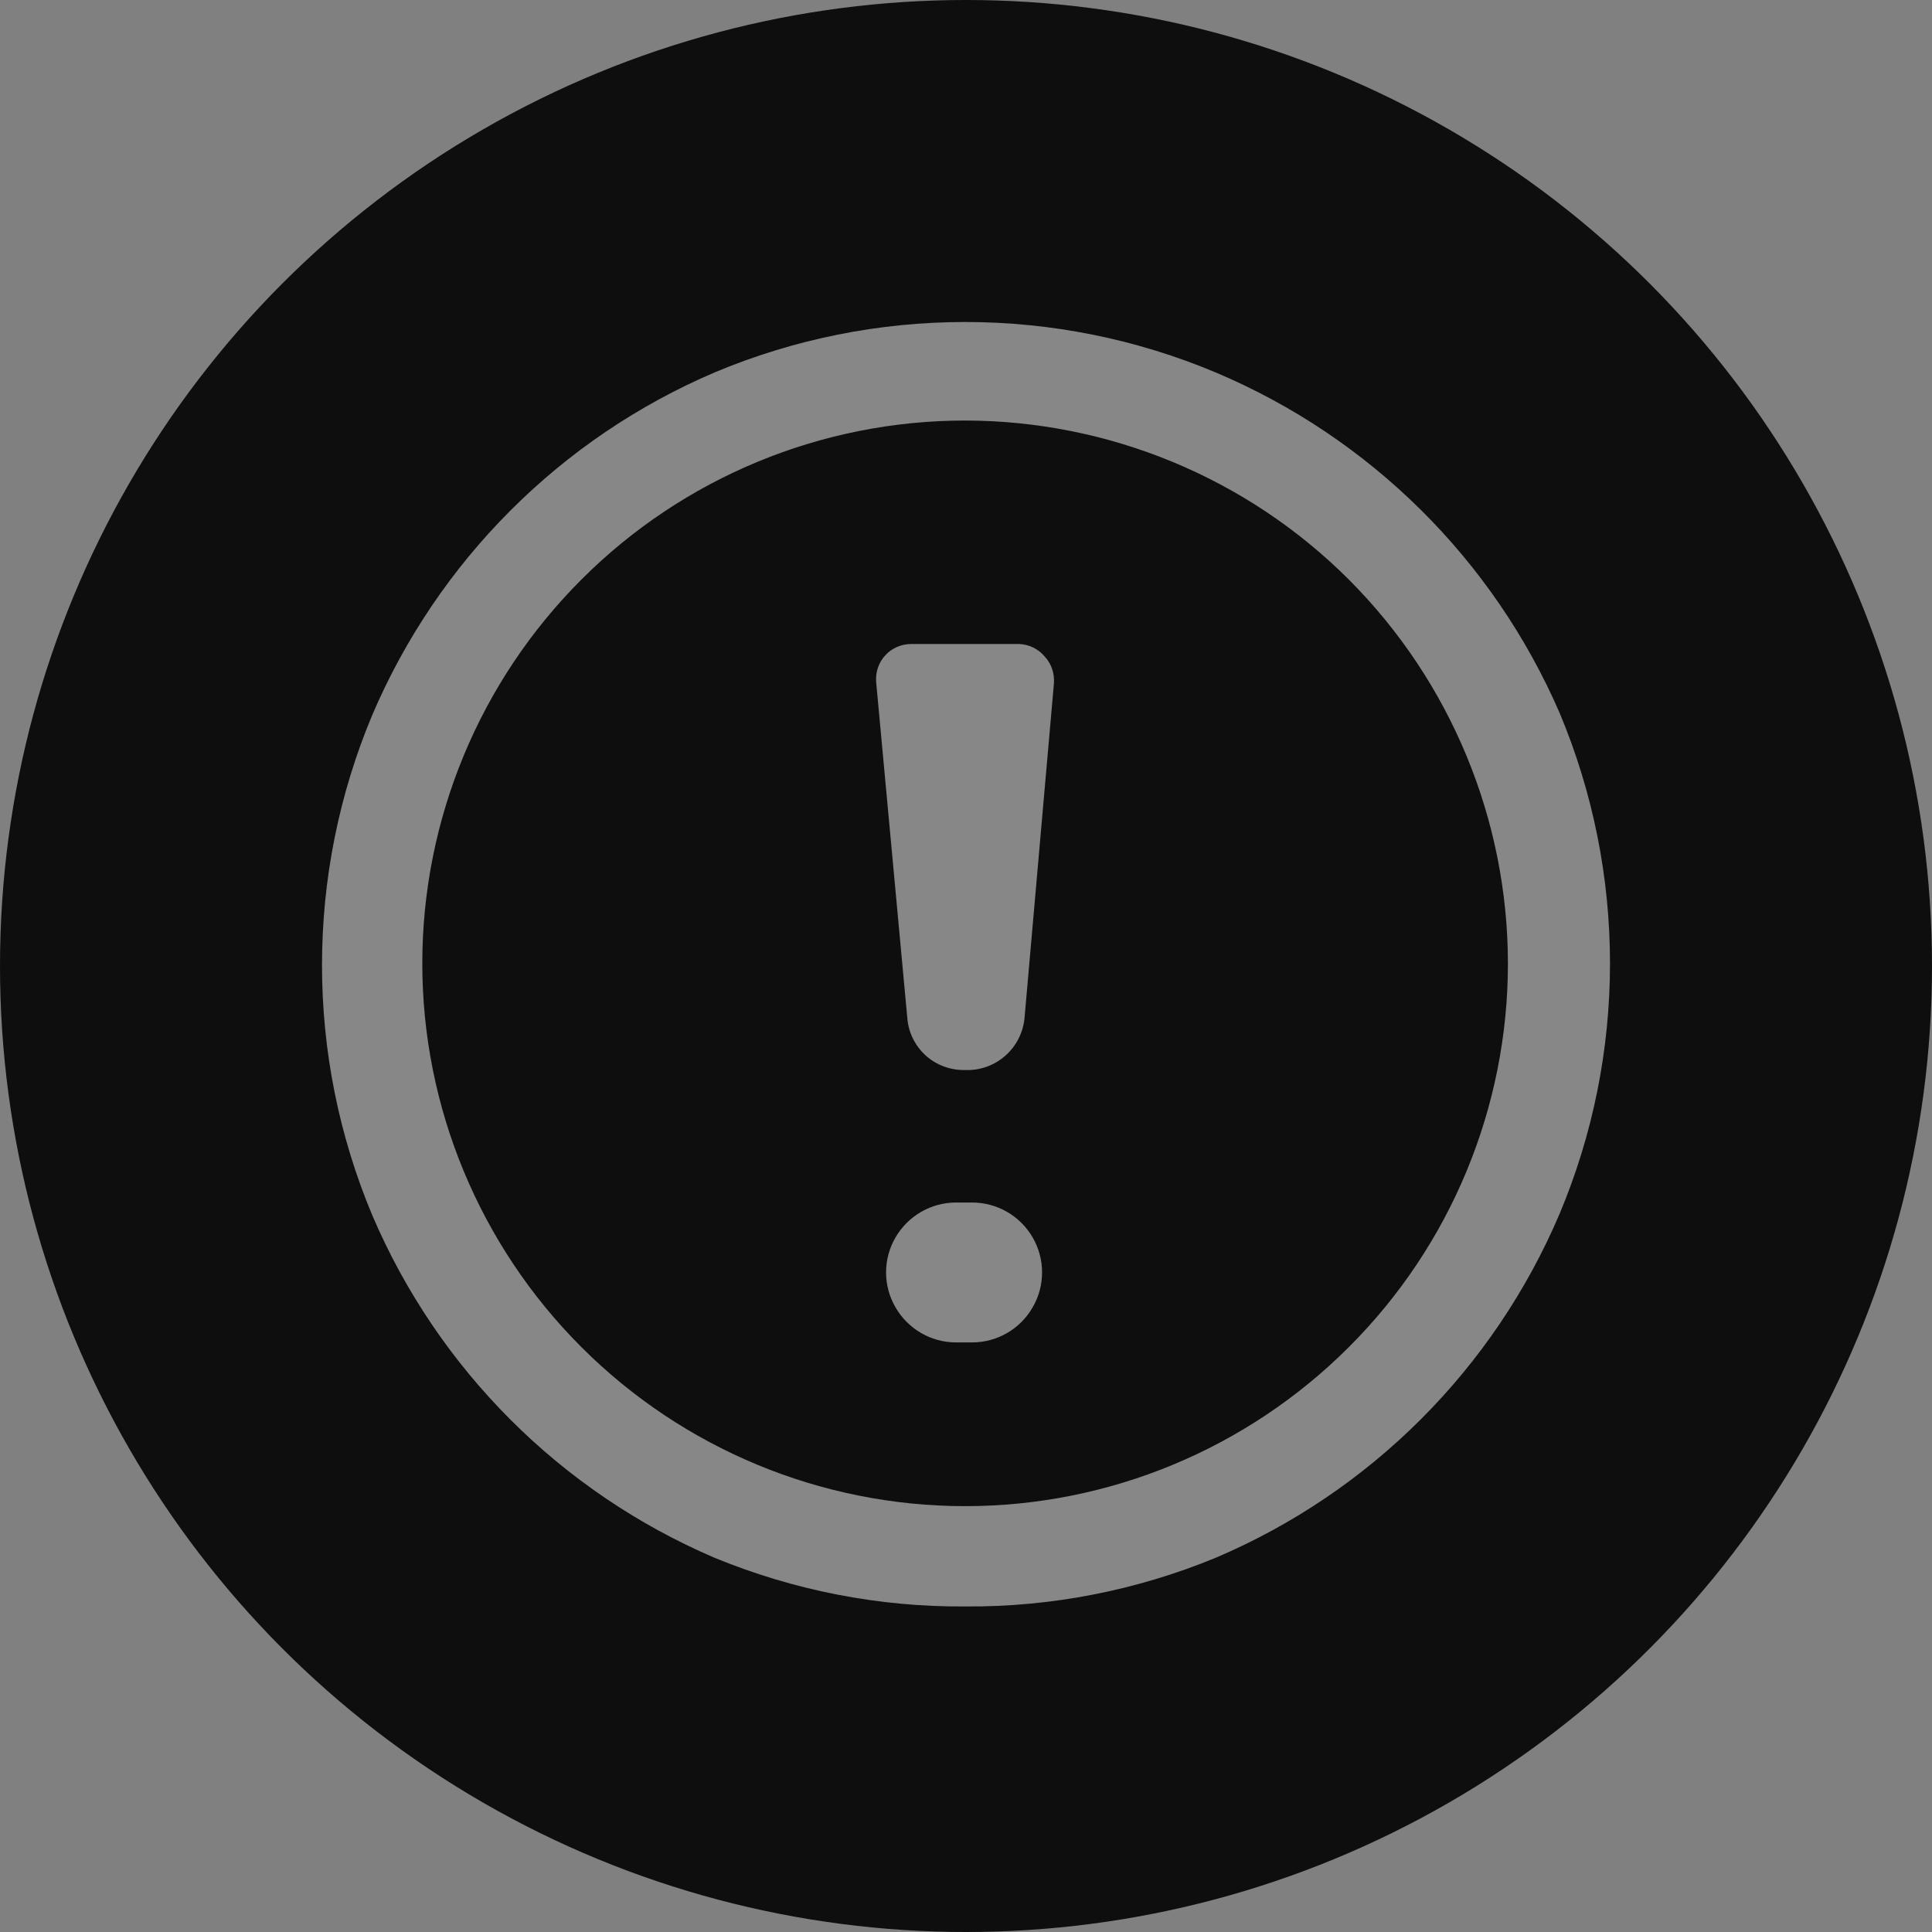
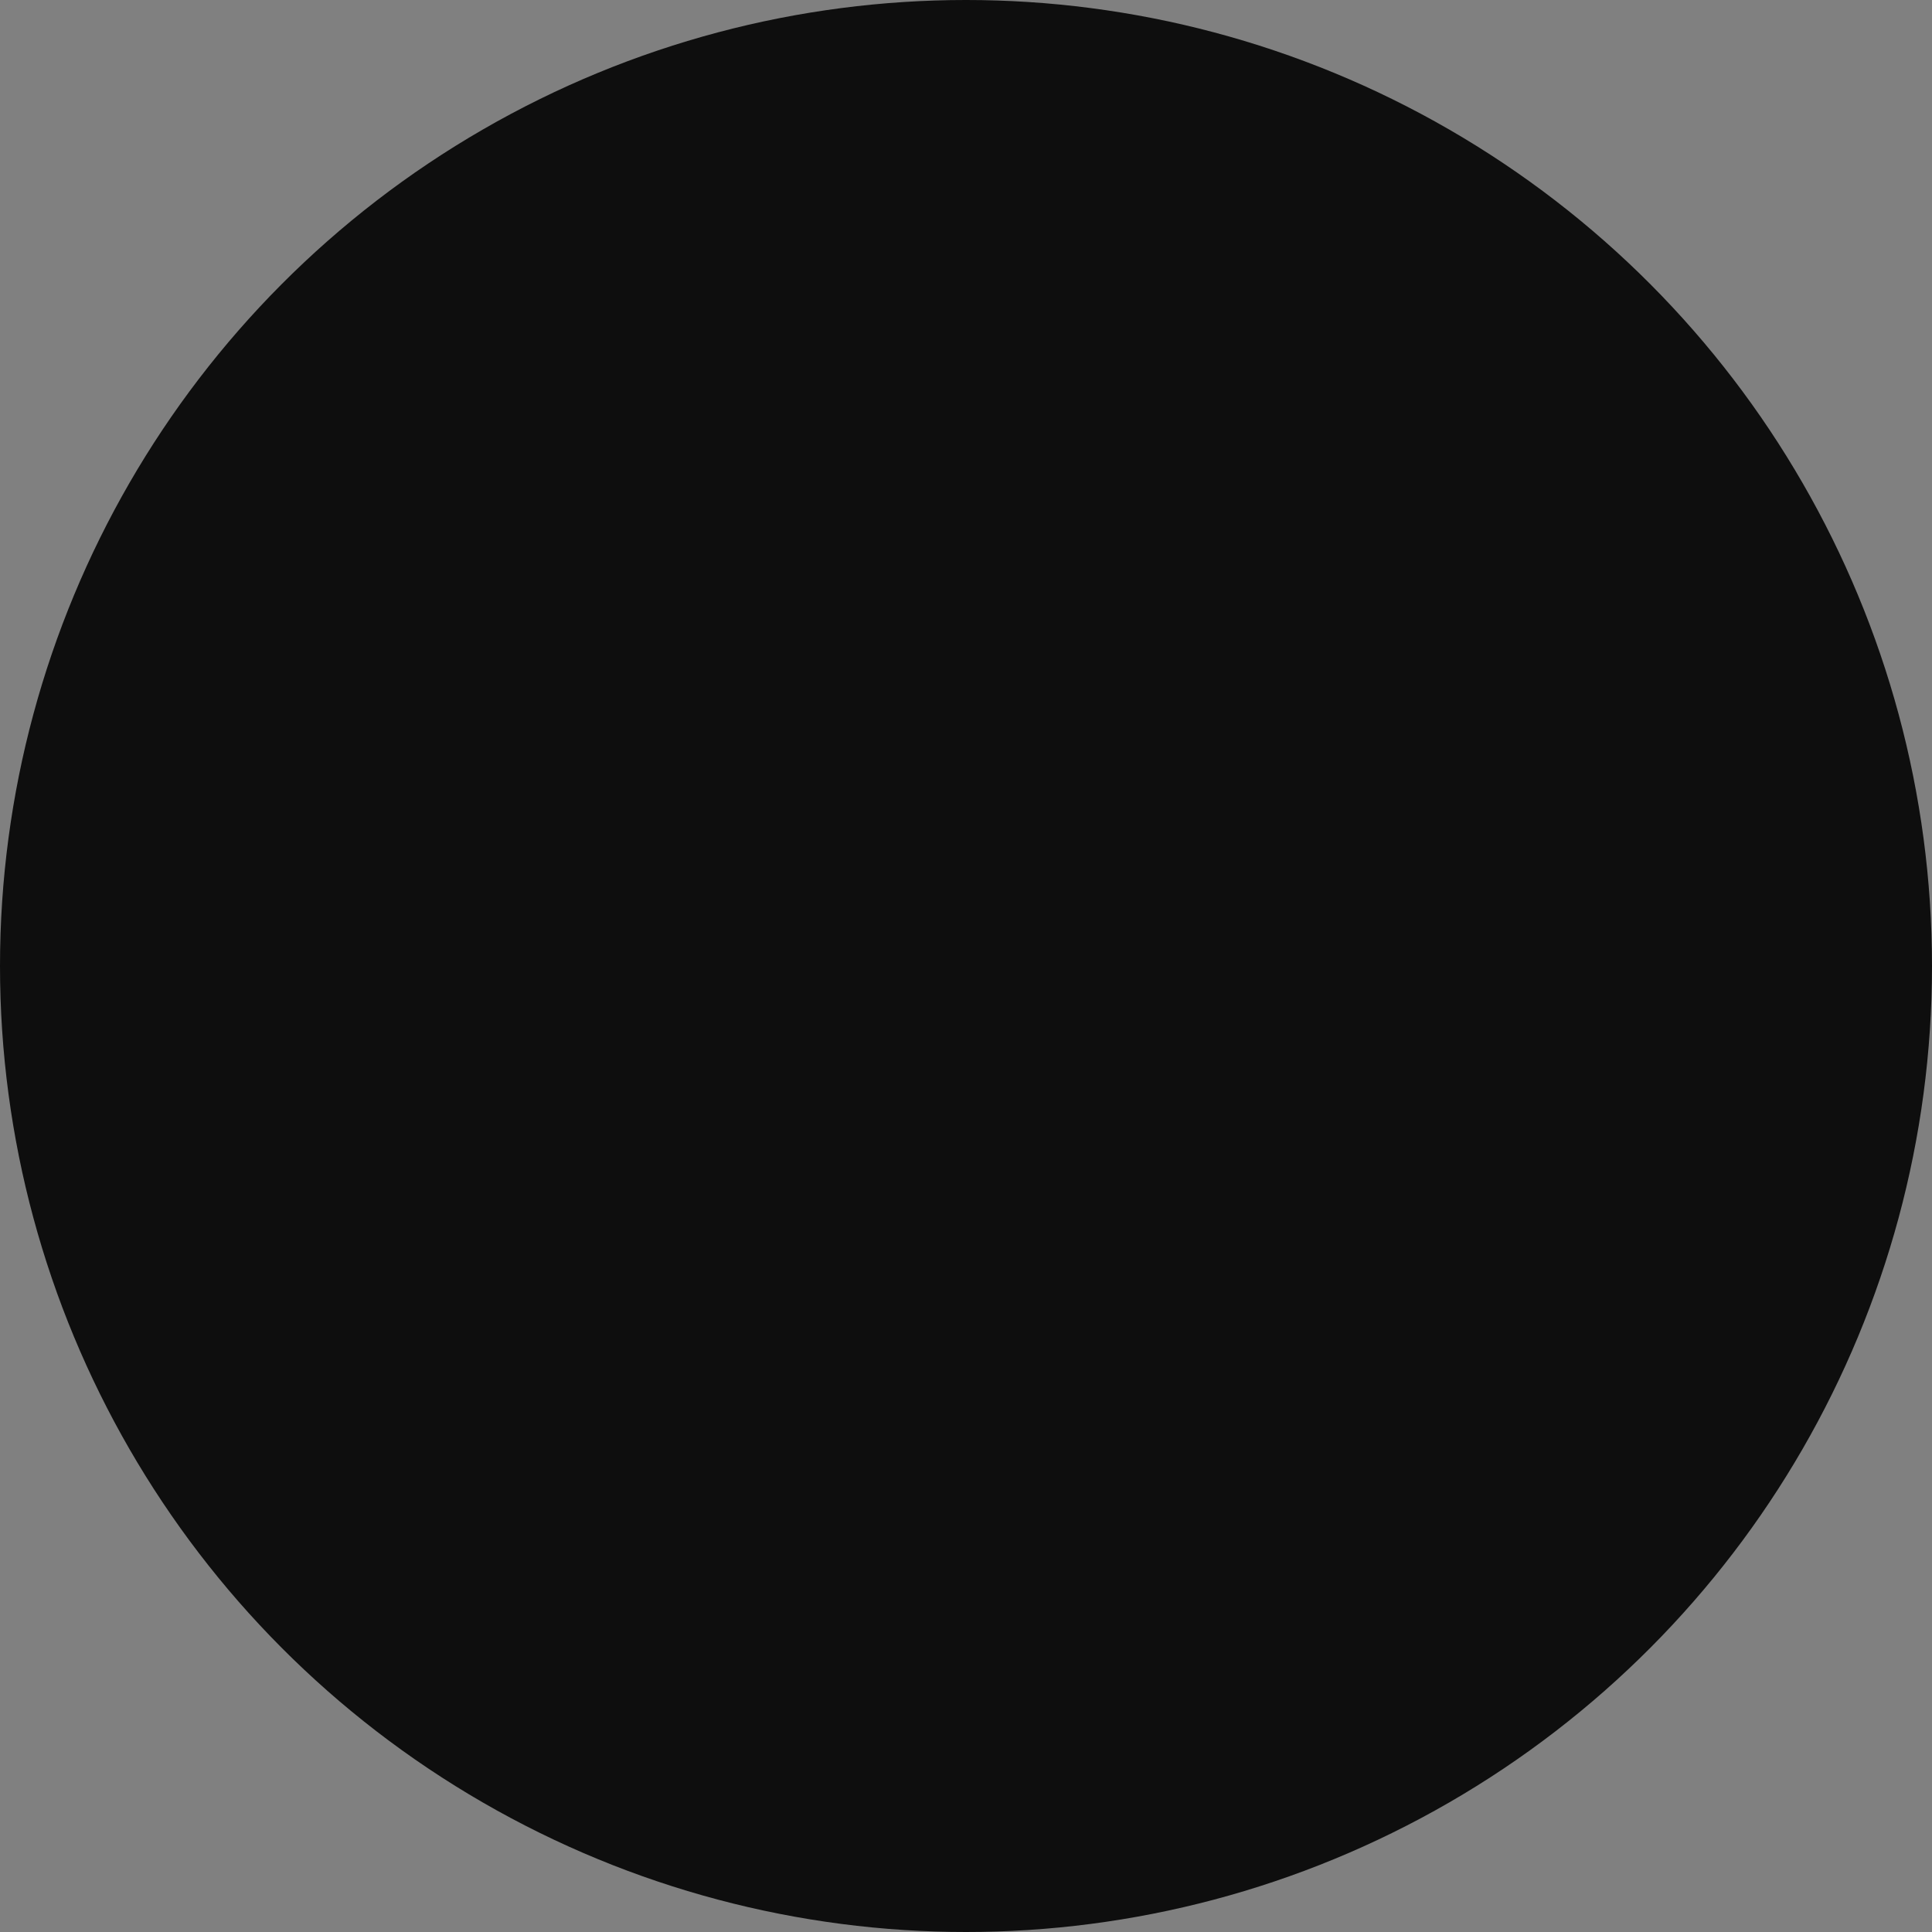
<svg xmlns="http://www.w3.org/2000/svg" width="12" height="12" viewBox="0 0 12 12" fill="none">
  <rect x="0" y="0" width="12" height="12" fill="#808080" stroke="none" />
  <circle cx="6" cy="6" r="6" fill="#0E0E0E" />
  <g opacity="0.5">
-     <path d="M5.995 9.978C5.461 9.982 4.933 9.879 4.439 9.676C3.483 9.267 2.722 8.506 2.313 7.55C2.106 7.057 2 6.529 2 5.995C2 5.46 2.106 4.932 2.313 4.439C2.722 3.483 3.483 2.721 4.439 2.313C4.932 2.106 5.461 2 5.995 2C6.529 2 7.057 2.106 7.55 2.313C8.508 2.717 9.274 3.475 9.687 4.428C9.894 4.921 10 5.45 10 5.984C10 6.518 9.894 7.046 9.687 7.539C9.278 8.501 8.512 9.267 7.55 9.676C7.057 9.879 6.528 9.982 5.995 9.978V9.978ZM5.995 2.612C5.101 2.612 4.243 2.967 3.611 3.6C2.979 4.232 2.623 5.089 2.623 5.984C2.623 6.878 2.979 7.735 3.611 8.367C4.243 8.999 5.1 9.355 5.995 9.355C6.889 9.355 7.746 8.999 8.378 8.367C9.011 7.735 9.366 6.878 9.366 5.984C9.365 5.09 9.01 4.233 8.378 3.6C7.746 2.968 6.888 2.613 5.994 2.612L5.995 2.612Z" fill="white" />
-     <path d="M6.329 4H5.66C5.599 4 5.54 4.025 5.499 4.07C5.457 4.115 5.437 4.176 5.442 4.237L5.636 6.329C5.644 6.417 5.686 6.499 5.752 6.558C5.819 6.617 5.905 6.648 5.994 6.646C6.084 6.65 6.173 6.619 6.241 6.56C6.31 6.501 6.353 6.418 6.363 6.329L6.546 4.246C6.551 4.184 6.531 4.123 6.489 4.078C6.449 4.03 6.391 4.002 6.329 4L6.329 4Z" fill="white" />
-     <path d="M5.945 8.338H6.038C6.193 8.338 6.337 8.255 6.414 8.12C6.492 7.986 6.492 7.82 6.414 7.686C6.337 7.552 6.193 7.469 6.038 7.469H5.938C5.783 7.469 5.64 7.552 5.562 7.686C5.484 7.82 5.484 7.986 5.562 8.12C5.64 8.255 5.783 8.338 5.938 8.338H5.945Z" fill="white" />
-   </g>
+     </g>
</svg>